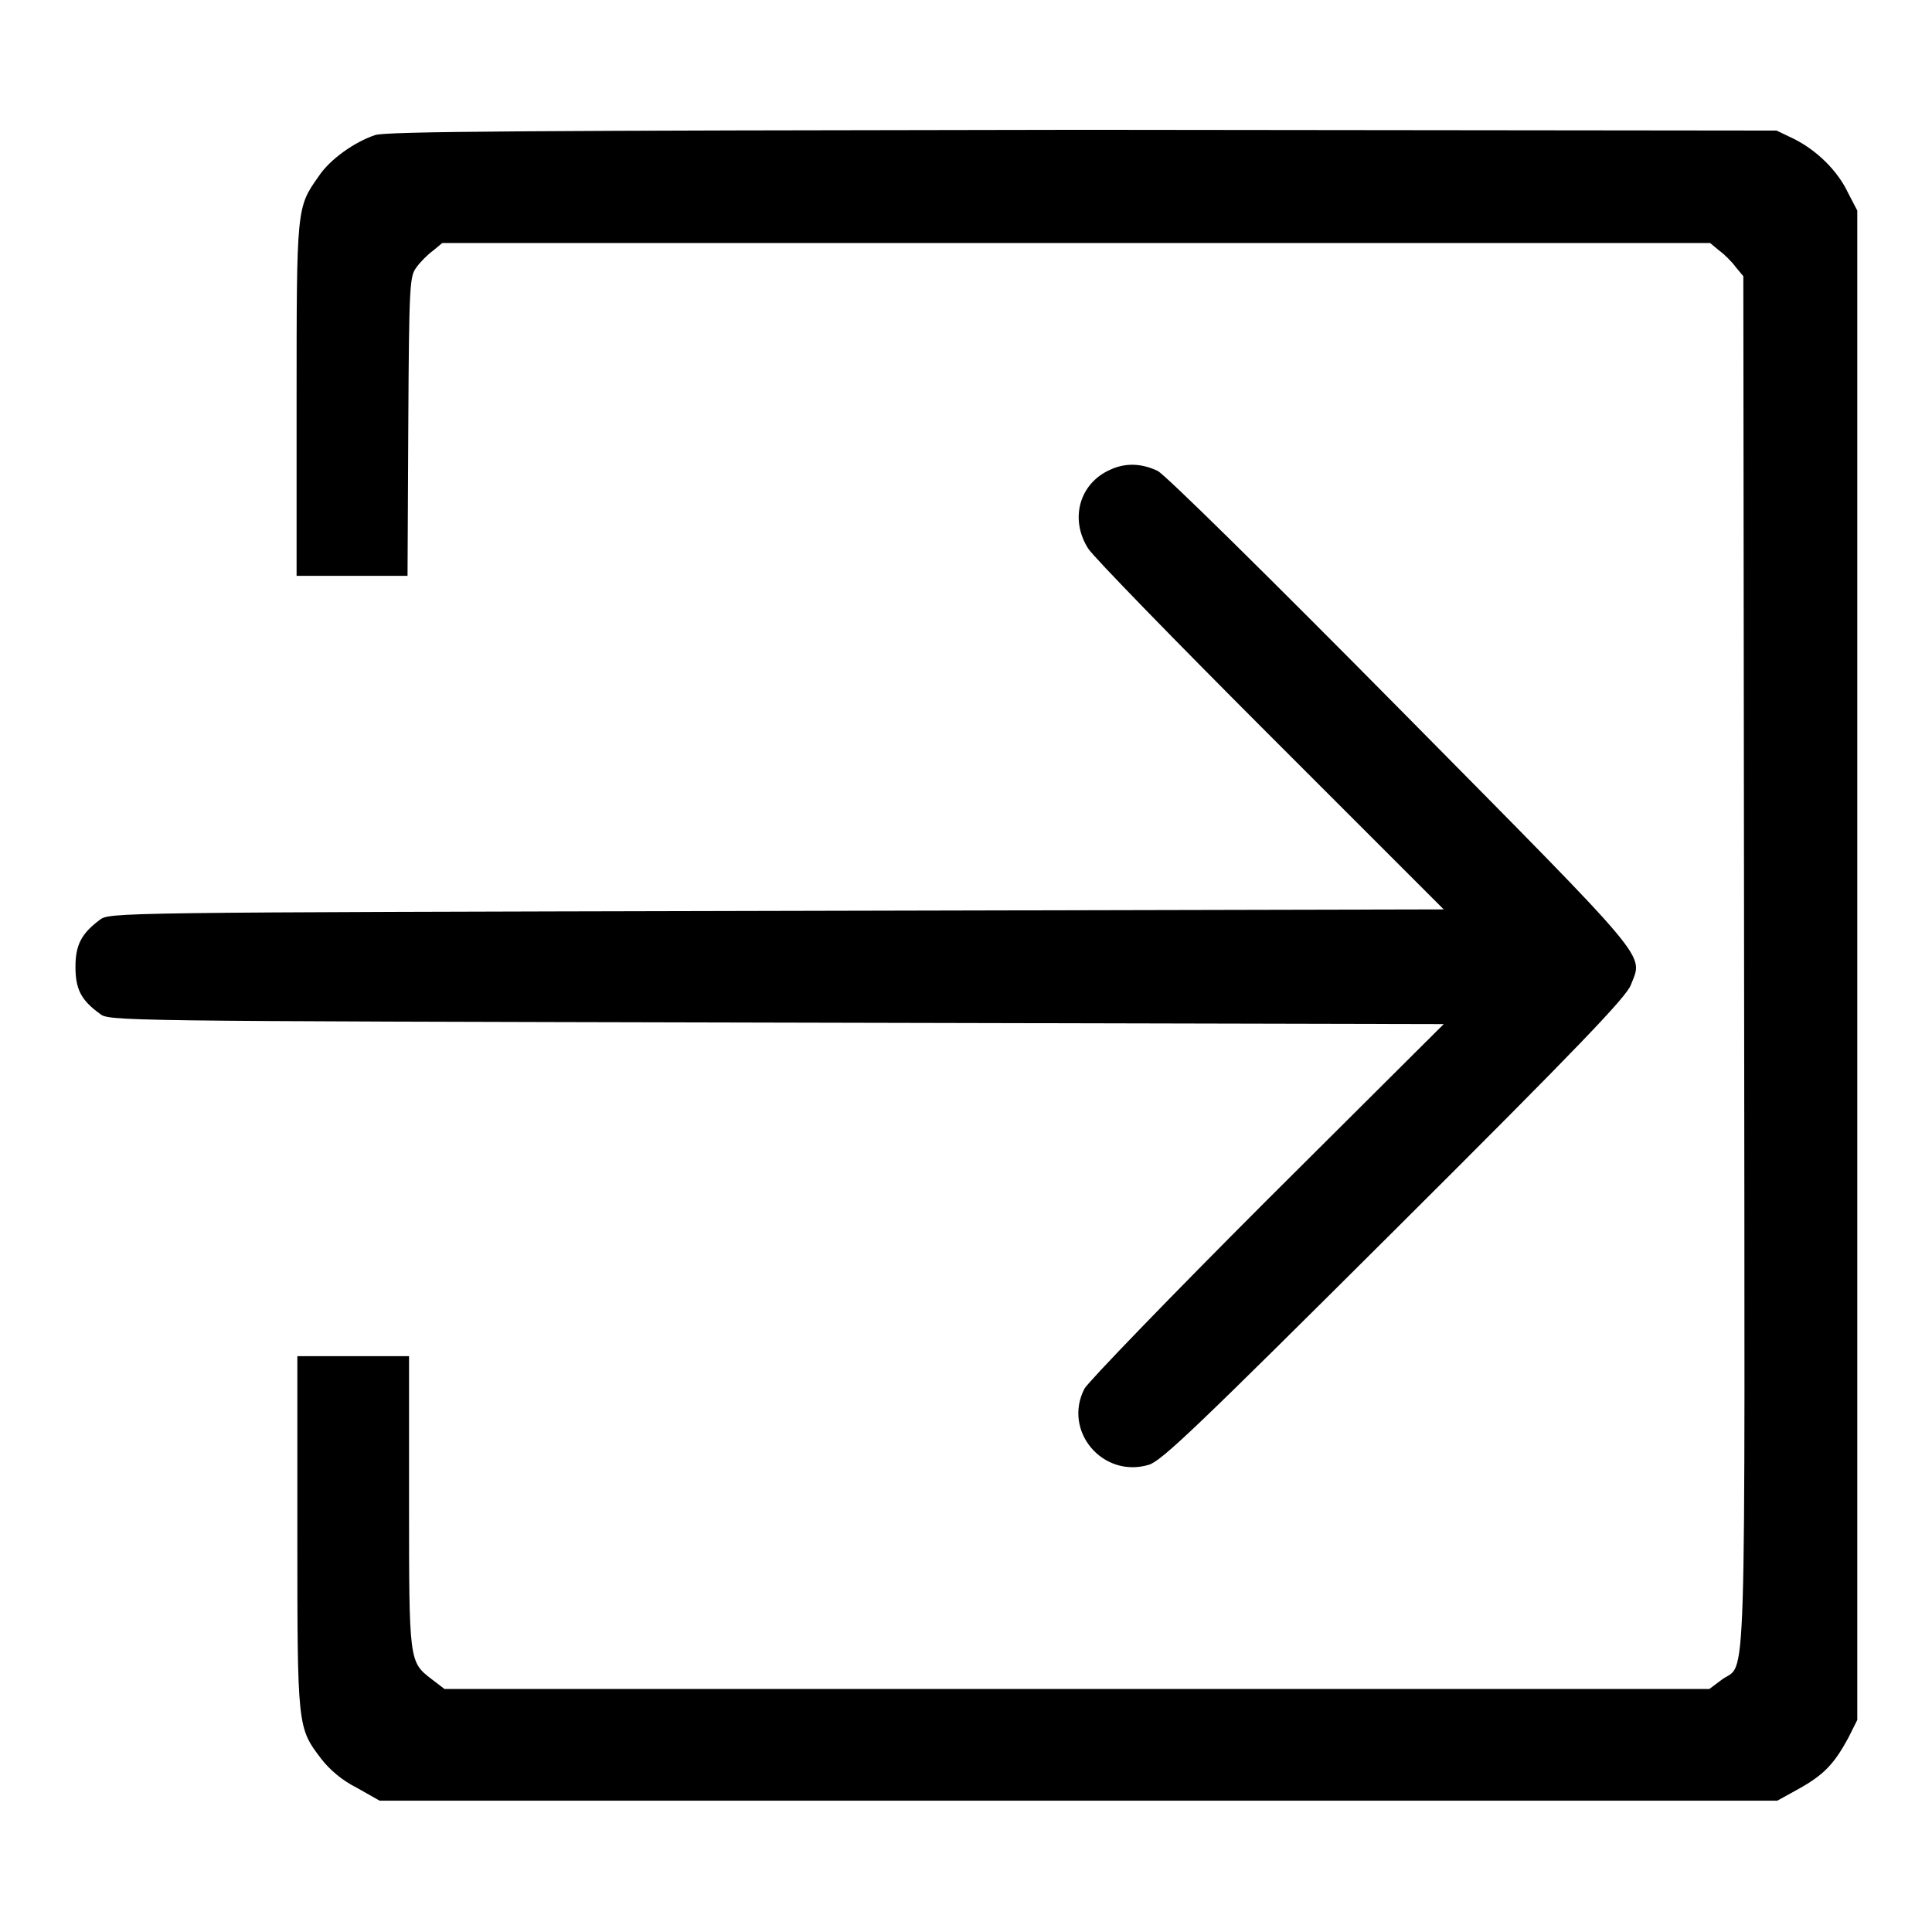
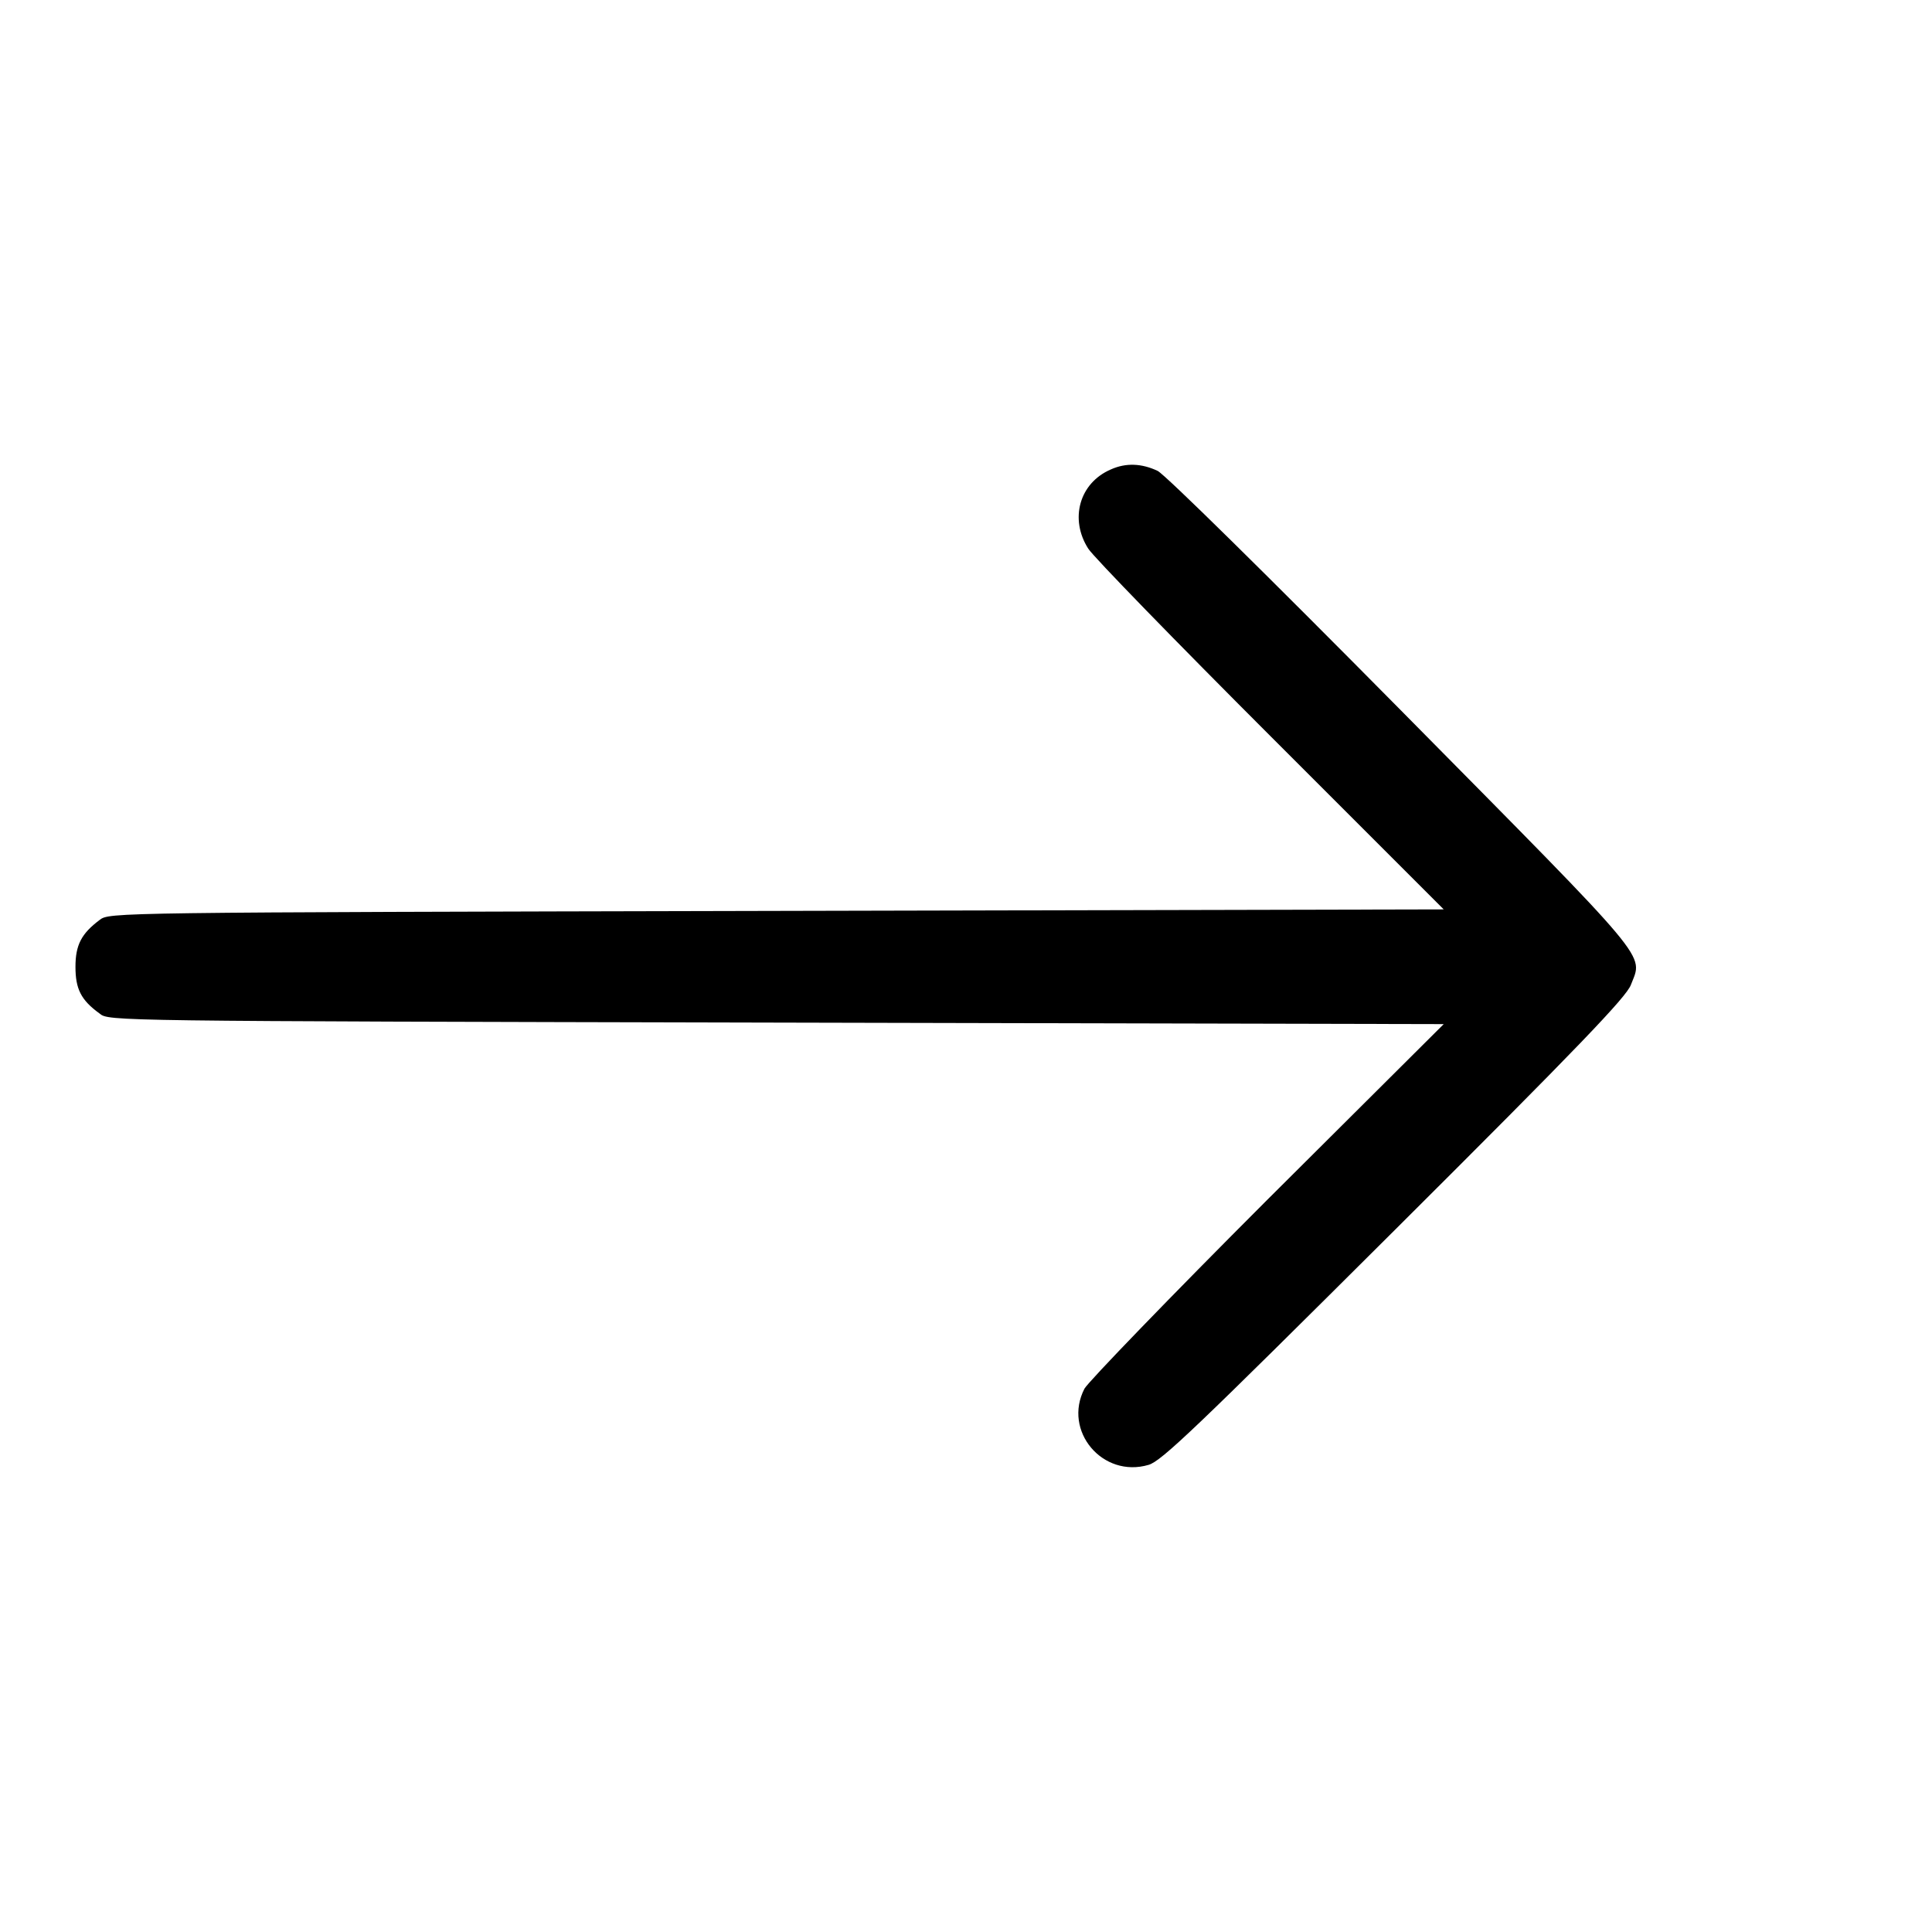
<svg xmlns="http://www.w3.org/2000/svg" version="1.1" x="0px" y="0px" viewBox="0 0 256 256" enable-background="new 0 0 256 256" xml:space="preserve">
  <g>
    <g>
      <g>
-         <path fill="#000000" d="M49.7,17.9c-2.7,0.9-6,3.2-7.5,5.5c-2.9,4.1-2.9,4.1-2.9,29.6v23.3h7.4h7.3l0.1-19.8c0.1-19.2,0.2-19.9,1.1-21.1c0.5-0.7,1.5-1.7,2.2-2.2l1.2-1h84h84l1.2,1c0.7,0.5,1.7,1.5,2.2,2.2l1,1.2l0.1,90.8c0.1,101.1,0.4,92.6-3,95.2l-1.6,1.2h-83.9H58.9l-1.7-1.3c-3-2.3-3-2.3-3-23.6v-19.2h-7.4h-7.4v23.3c0,26,0,25.9,3.2,30.1c1.1,1.4,2.7,2.8,4.7,3.8l3,1.7h92.6h92.6l2.9-1.6c3.2-1.8,4.6-3.2,6.5-6.7l1.2-2.4v-100v-100l-1.2-2.3c-1.4-3-4.2-5.7-7.2-7.2l-2.3-1.1l-91.9-0.1C69.5,17.3,51.2,17.4,49.7,17.9z" />
-         <path fill="#000000" d="M147.2,62.2c-4.2,1.8-5.5,6.6-3,10.5c0.7,1.1,11.6,12.3,24.2,24.9l22.9,22.9l-88.4,0.2c-88.4,0.2-88.4,0.2-89.7,1.2c-2.4,1.8-3.2,3.3-3.2,6.2c0,2.9,0.7,4.4,3.2,6.2c1.2,1,1.3,1,89.7,1.2l88.4,0.2L167.9,159c-12.8,12.8-23.7,24.1-24.2,25c-2.9,5.6,2.4,11.9,8.5,10.1c1.7-0.5,6.2-4.8,32.6-31.1c24.5-24.4,30.7-30.9,31.3-32.5c1.6-4.2,3.2-2.3-30.4-36.3c-17.7-17.9-31.3-31.3-32.3-31.8C151.3,61.4,149.2,61.3,147.2,62.2z" />
+         <path fill="#000000" d="M147.2,62.2c-4.2,1.8-5.5,6.6-3,10.5c0.7,1.1,11.6,12.3,24.2,24.9l22.9,22.9l-88.4,0.2c-88.4,0.2-88.4,0.2-89.7,1.2c-2.4,1.8-3.2,3.3-3.2,6.2c0,2.9,0.7,4.4,3.2,6.2c1.2,1,1.3,1,89.7,1.2l88.4,0.2L167.9,159c-12.8,12.8-23.7,24.1-24.2,25c-2.9,5.6,2.4,11.9,8.5,10.1c1.7-0.5,6.2-4.8,32.6-31.1c24.5-24.4,30.7-30.9,31.3-32.5c1.6-4.2,3.2-2.3-30.4-36.3c-17.7-17.9-31.3-31.3-32.3-31.8C151.3,61.4,149.2,61.3,147.2,62.2" />
      </g>
    </g>
  </g>
</svg>